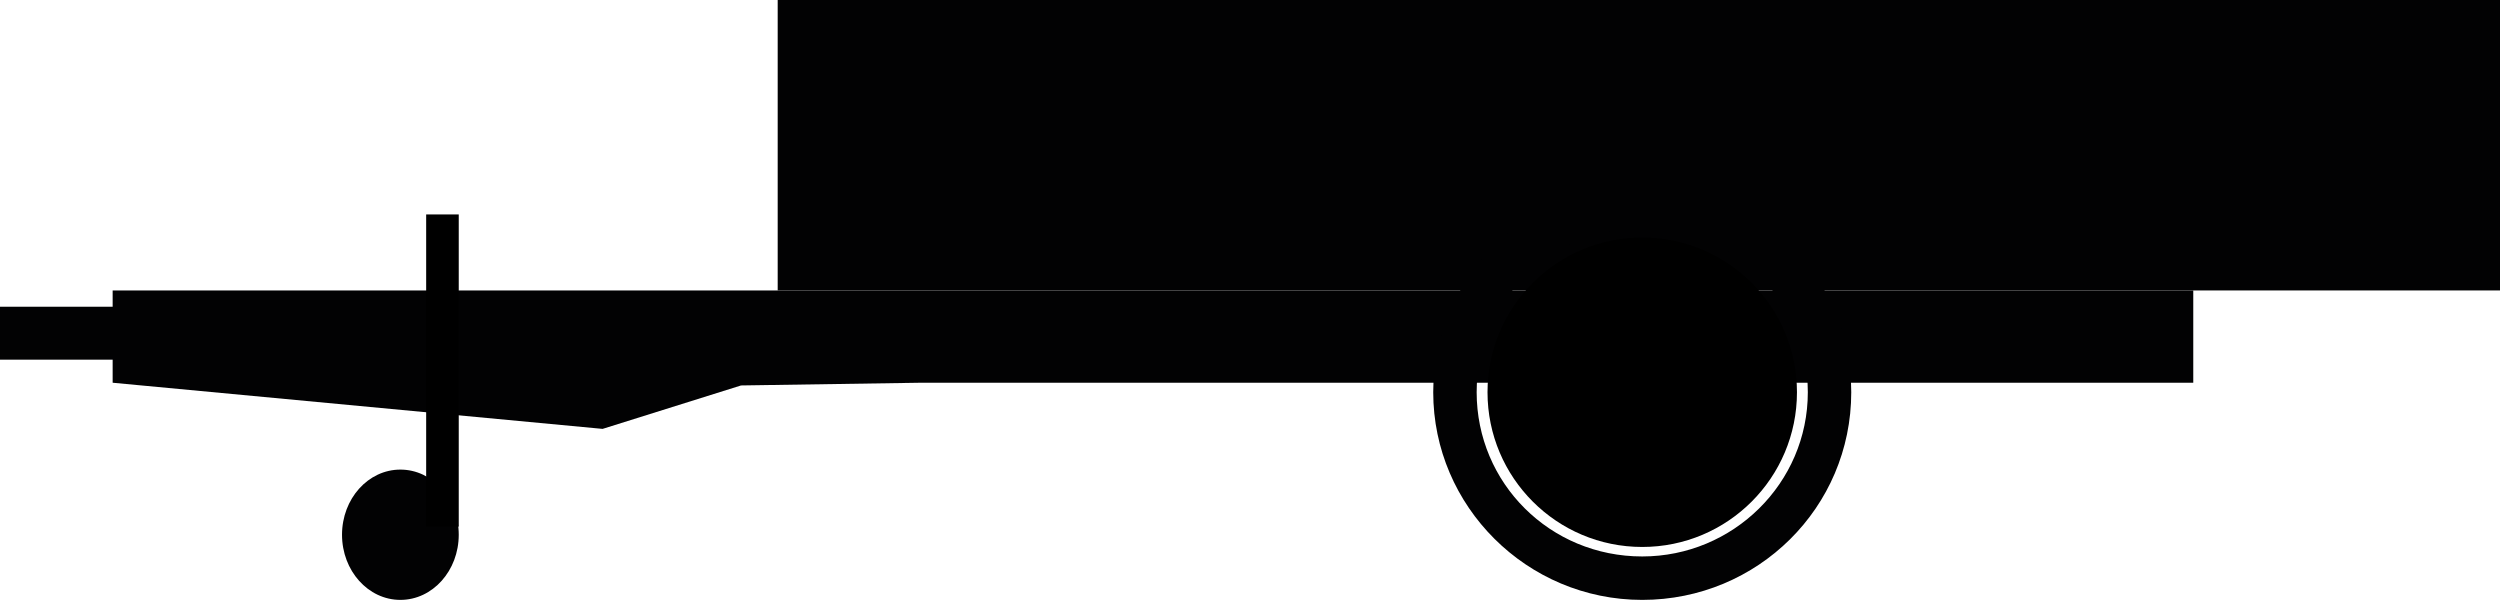
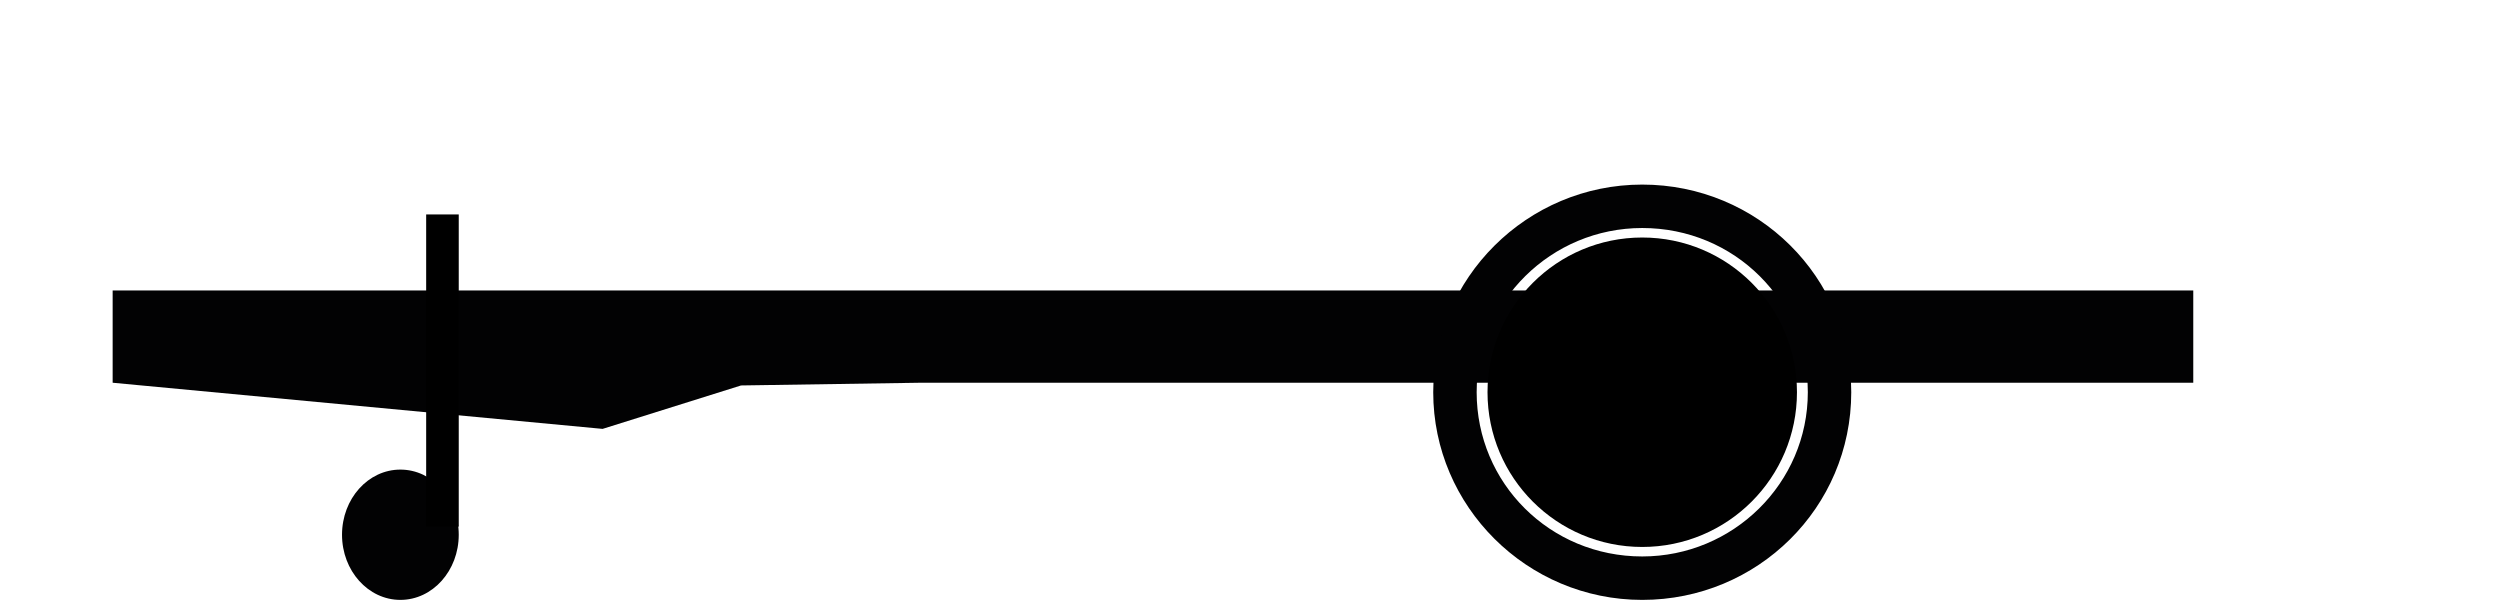
<svg xmlns="http://www.w3.org/2000/svg" version="1.1" id="Layer_1" x="0px" y="0px" style="enable-background:new 0 0 200 200;" xml:space="preserve" viewBox="6.1 78.8 184.2 44.2">
  <style type="text/css">
	.st0{fill:#020203;}
</style>
  <polygon class="st0" points="167.7,107 146.7,107 108.1,107 91.1,107 73.9,107 60.7,107.2 50.5,110.4 14.4,107 14.4,100.2   34.9,100.2 70.9,100.2 121.4,100.2 157.9,100.2 167.7,100.2 " />
-   <rect x="6.1" y="101.4" class="st0" width="15.8" height="3.9" />
  <g>
    <g>
      <ellipse class="st0" cx="35.6" cy="118.2" rx="4.3" ry="4.8" />
    </g>
    <rect x="37.5" y="94.6" width="2.4" height="23" />
  </g>
-   <rect x="63.4" y="78.8" class="st0" width="126.9" height="21.4" />
  <g>
    <path class="st0" d="M142.5,107.7c0,8.5-6.9,15.3-15.4,15.3c-8.5,0-15.4-6.9-15.4-15.3s6.9-15.3,15.4-15.3   C135.6,92.4,142.5,99.2,142.5,107.7z M127.1,95.6c-6.7,0-12.2,5.4-12.2,12.1c0,6.7,5.4,12.1,12.2,12.1c6.7,0,12.2-5.4,12.2-12.1   C139.3,101,133.9,95.6,127.1,95.6z" />
    <ellipse cx="127.1" cy="107.7" rx="11.4" ry="11.4" />
  </g>
</svg>